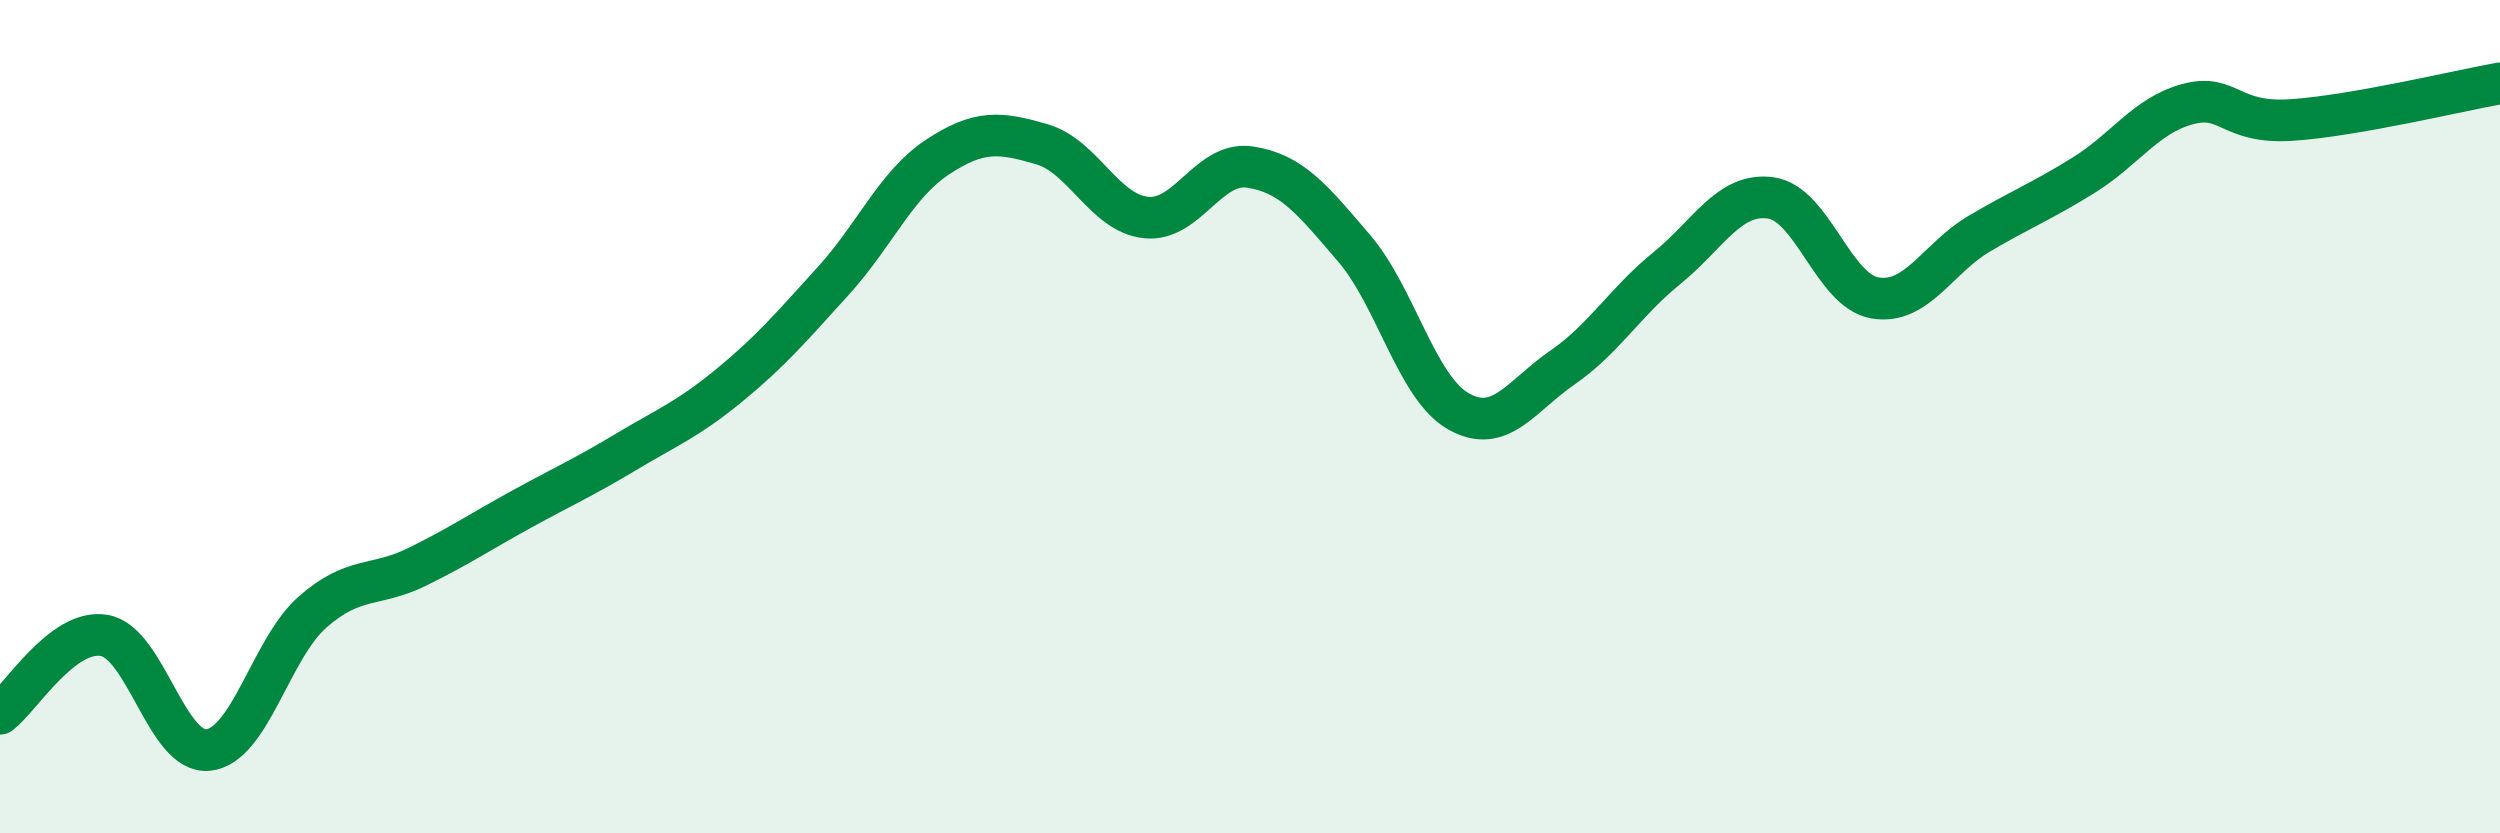
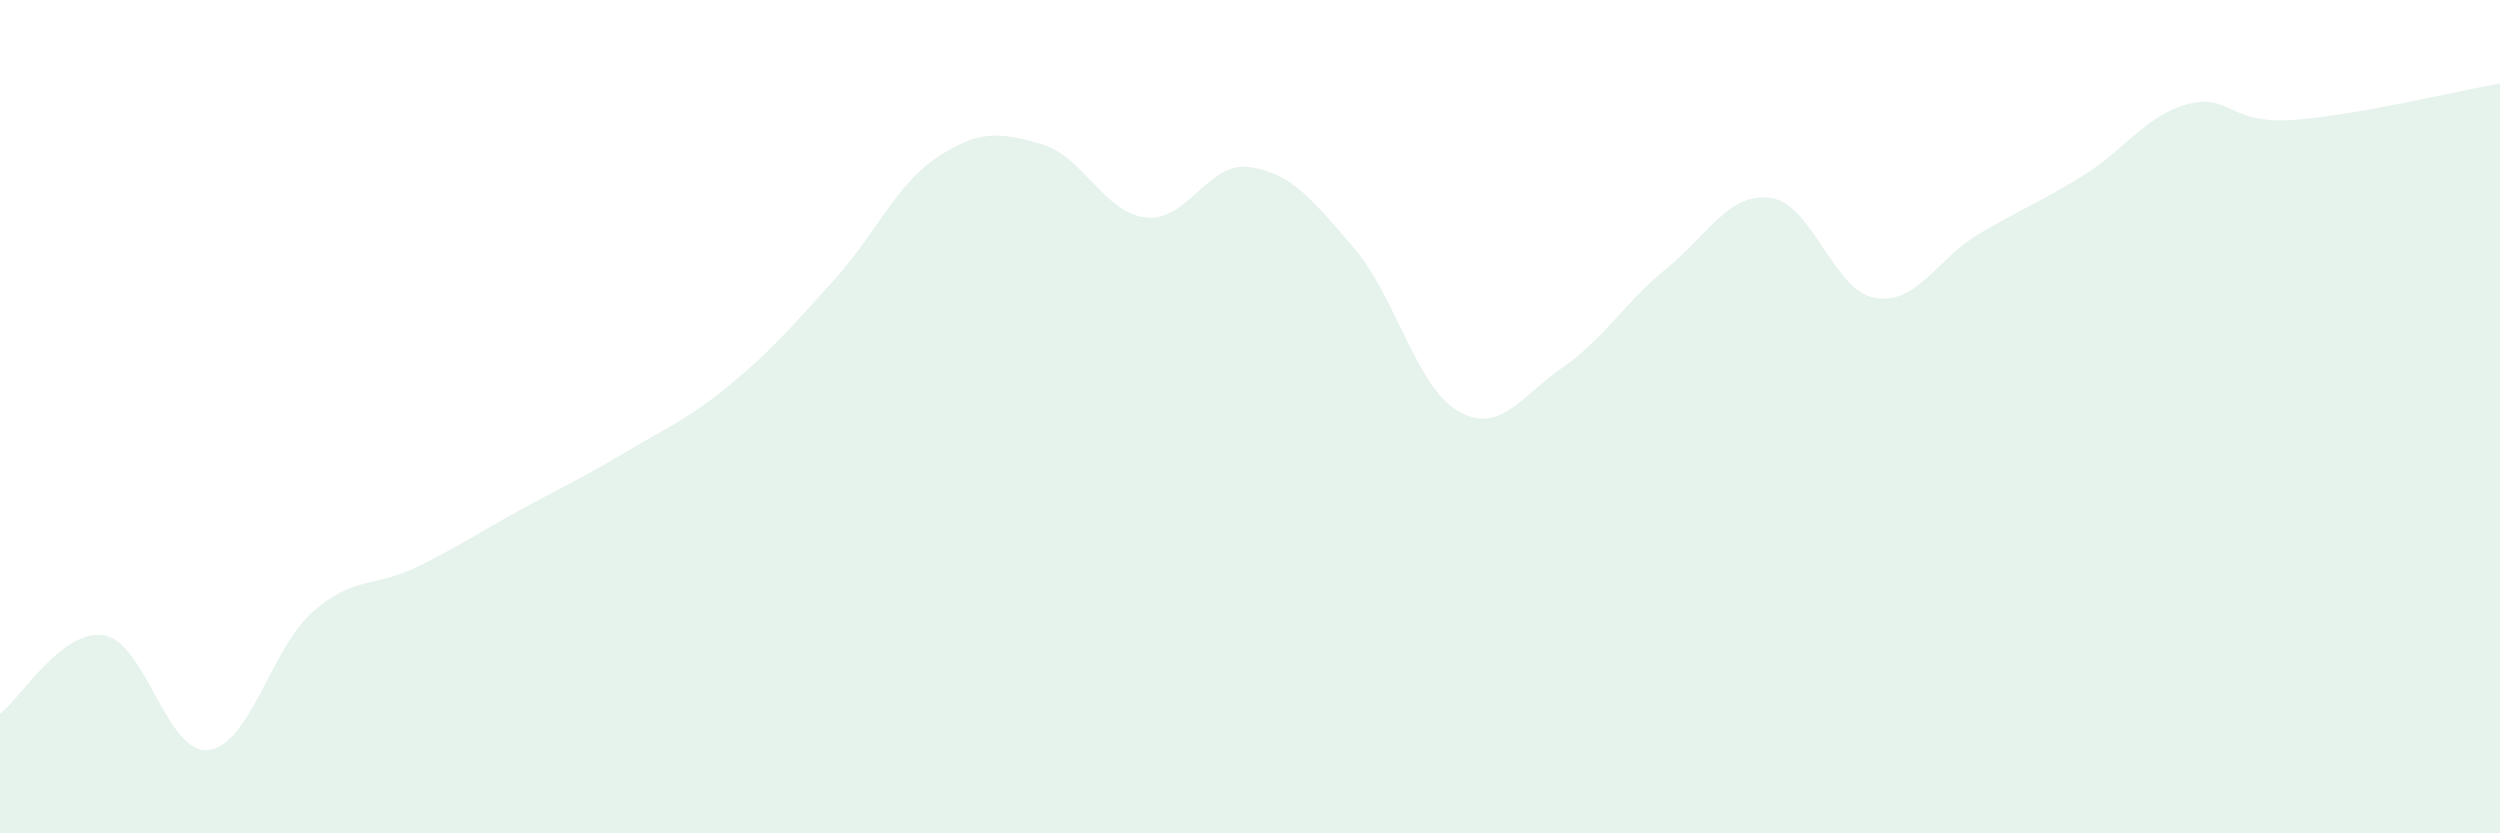
<svg xmlns="http://www.w3.org/2000/svg" width="60" height="20" viewBox="0 0 60 20">
  <path d="M 0,17.13 C 0.5,16.75 1.5,15.08 2.5,15.25 C 3.5,15.42 4,18.11 5,18 C 6,17.89 6.5,15.57 7.5,14.69 C 8.5,13.81 9,14.1 10,13.61 C 11,13.12 11.5,12.78 12.5,12.23 C 13.5,11.68 14,11.46 15,10.86 C 16,10.26 16.5,10.07 17.5,9.25 C 18.5,8.43 19,7.84 20,6.74 C 21,5.64 21.5,4.43 22.5,3.77 C 23.5,3.11 24,3.17 25,3.46 C 26,3.75 26.5,5.11 27.5,5.22 C 28.5,5.33 29,3.86 30,4.01 C 31,4.16 31.5,4.79 32.5,5.96 C 33.5,7.13 34,9.3 35,9.87 C 36,10.44 36.5,9.51 37.5,8.82 C 38.5,8.13 39,7.25 40,6.44 C 41,5.63 41.5,4.61 42.5,4.75 C 43.5,4.89 44,6.98 45,7.15 C 46,7.32 46.5,6.2 47.5,5.61 C 48.5,5.02 49,4.83 50,4.21 C 51,3.59 51.5,2.77 52.5,2.5 C 53.5,2.23 53.5,2.98 55,2.88 C 56.5,2.78 59,2.18 60,2L60 20L0 20Z" fill="#008740" opacity="0.1" stroke-linecap="round" stroke-linejoin="round" />
-   <path d="M 0,17.13 C 0.5,16.75 1.5,15.08 2.5,15.25 C 3.5,15.42 4,18.11 5,18 C 6,17.89 6.5,15.57 7.5,14.69 C 8.5,13.81 9,14.1 10,13.61 C 11,13.12 11.5,12.78 12.5,12.23 C 13.5,11.68 14,11.46 15,10.86 C 16,10.26 16.5,10.07 17.5,9.25 C 18.5,8.43 19,7.84 20,6.74 C 21,5.64 21.5,4.43 22.5,3.77 C 23.5,3.11 24,3.17 25,3.46 C 26,3.75 26.5,5.11 27.5,5.22 C 28.5,5.33 29,3.86 30,4.01 C 31,4.16 31.5,4.79 32.5,5.96 C 33.5,7.13 34,9.3 35,9.87 C 36,10.44 36.5,9.51 37.5,8.82 C 38.5,8.13 39,7.25 40,6.44 C 41,5.63 41.5,4.61 42.5,4.75 C 43.5,4.89 44,6.98 45,7.15 C 46,7.32 46.5,6.2 47.5,5.61 C 48.5,5.02 49,4.83 50,4.21 C 51,3.59 51.5,2.77 52.5,2.5 C 53.5,2.23 53.5,2.98 55,2.88 C 56.5,2.78 59,2.18 60,2" stroke="#008740" stroke-width="1" fill="none" stroke-linecap="round" stroke-linejoin="round" />
</svg>